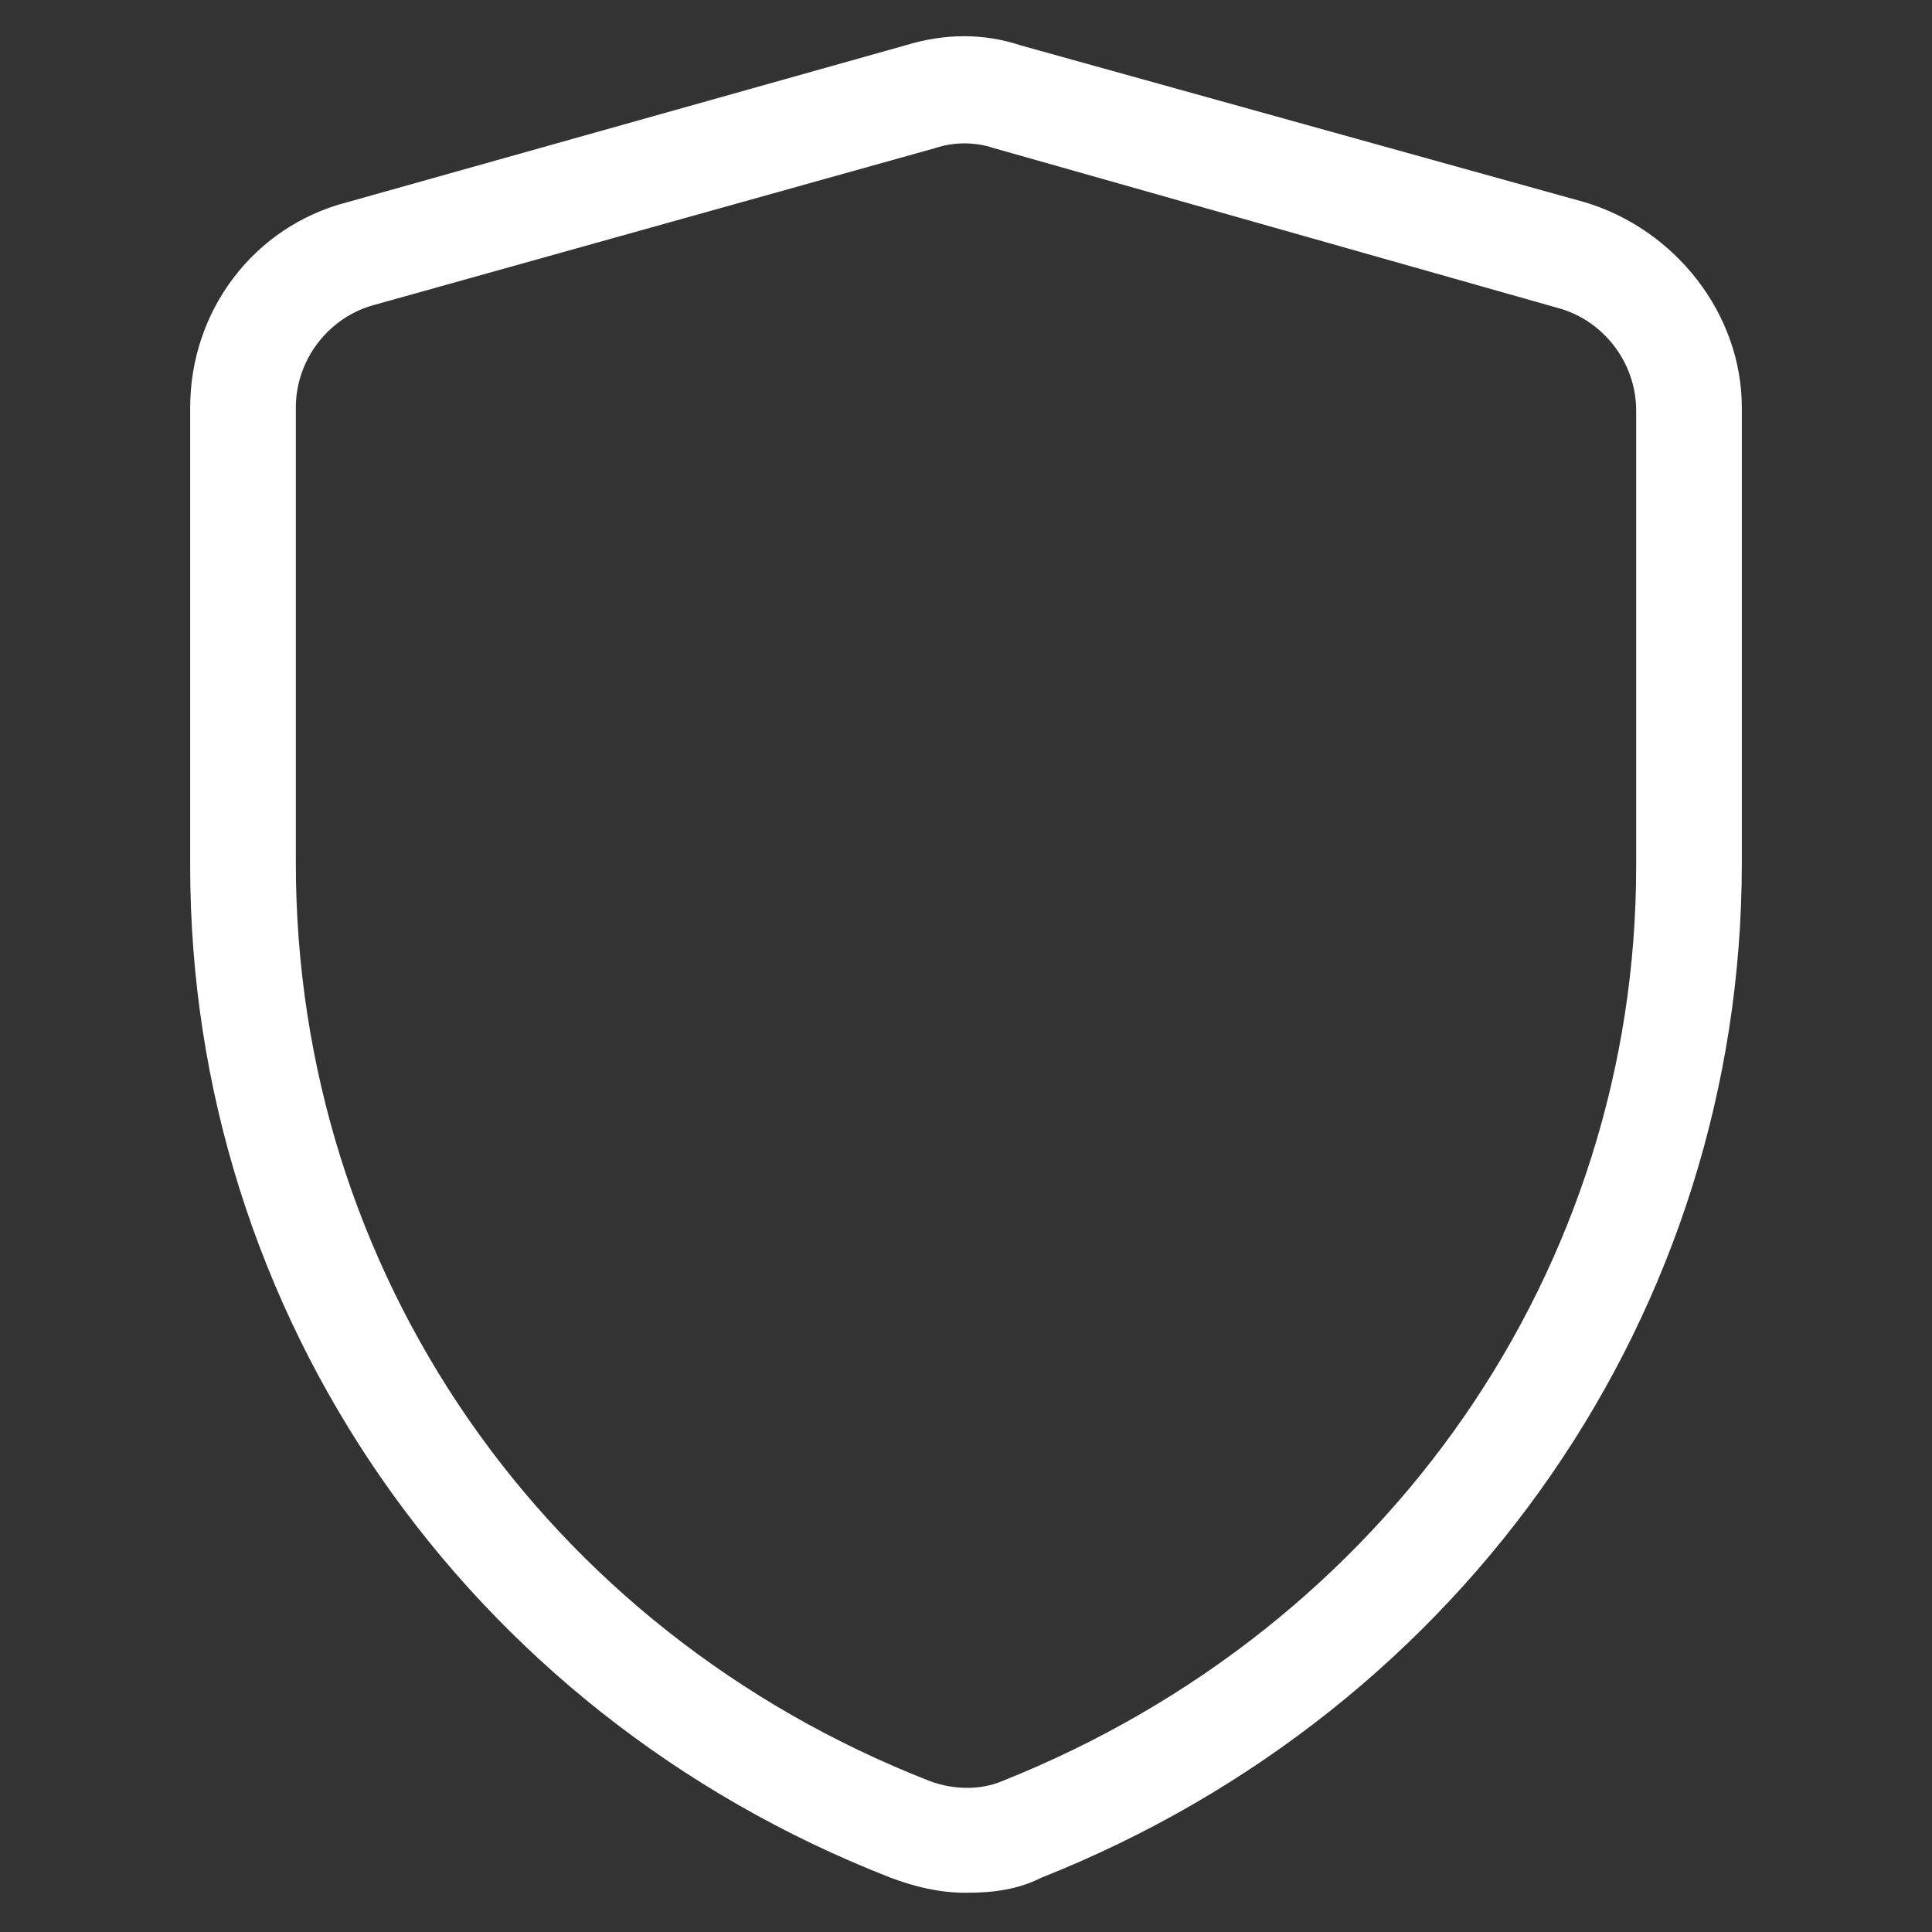
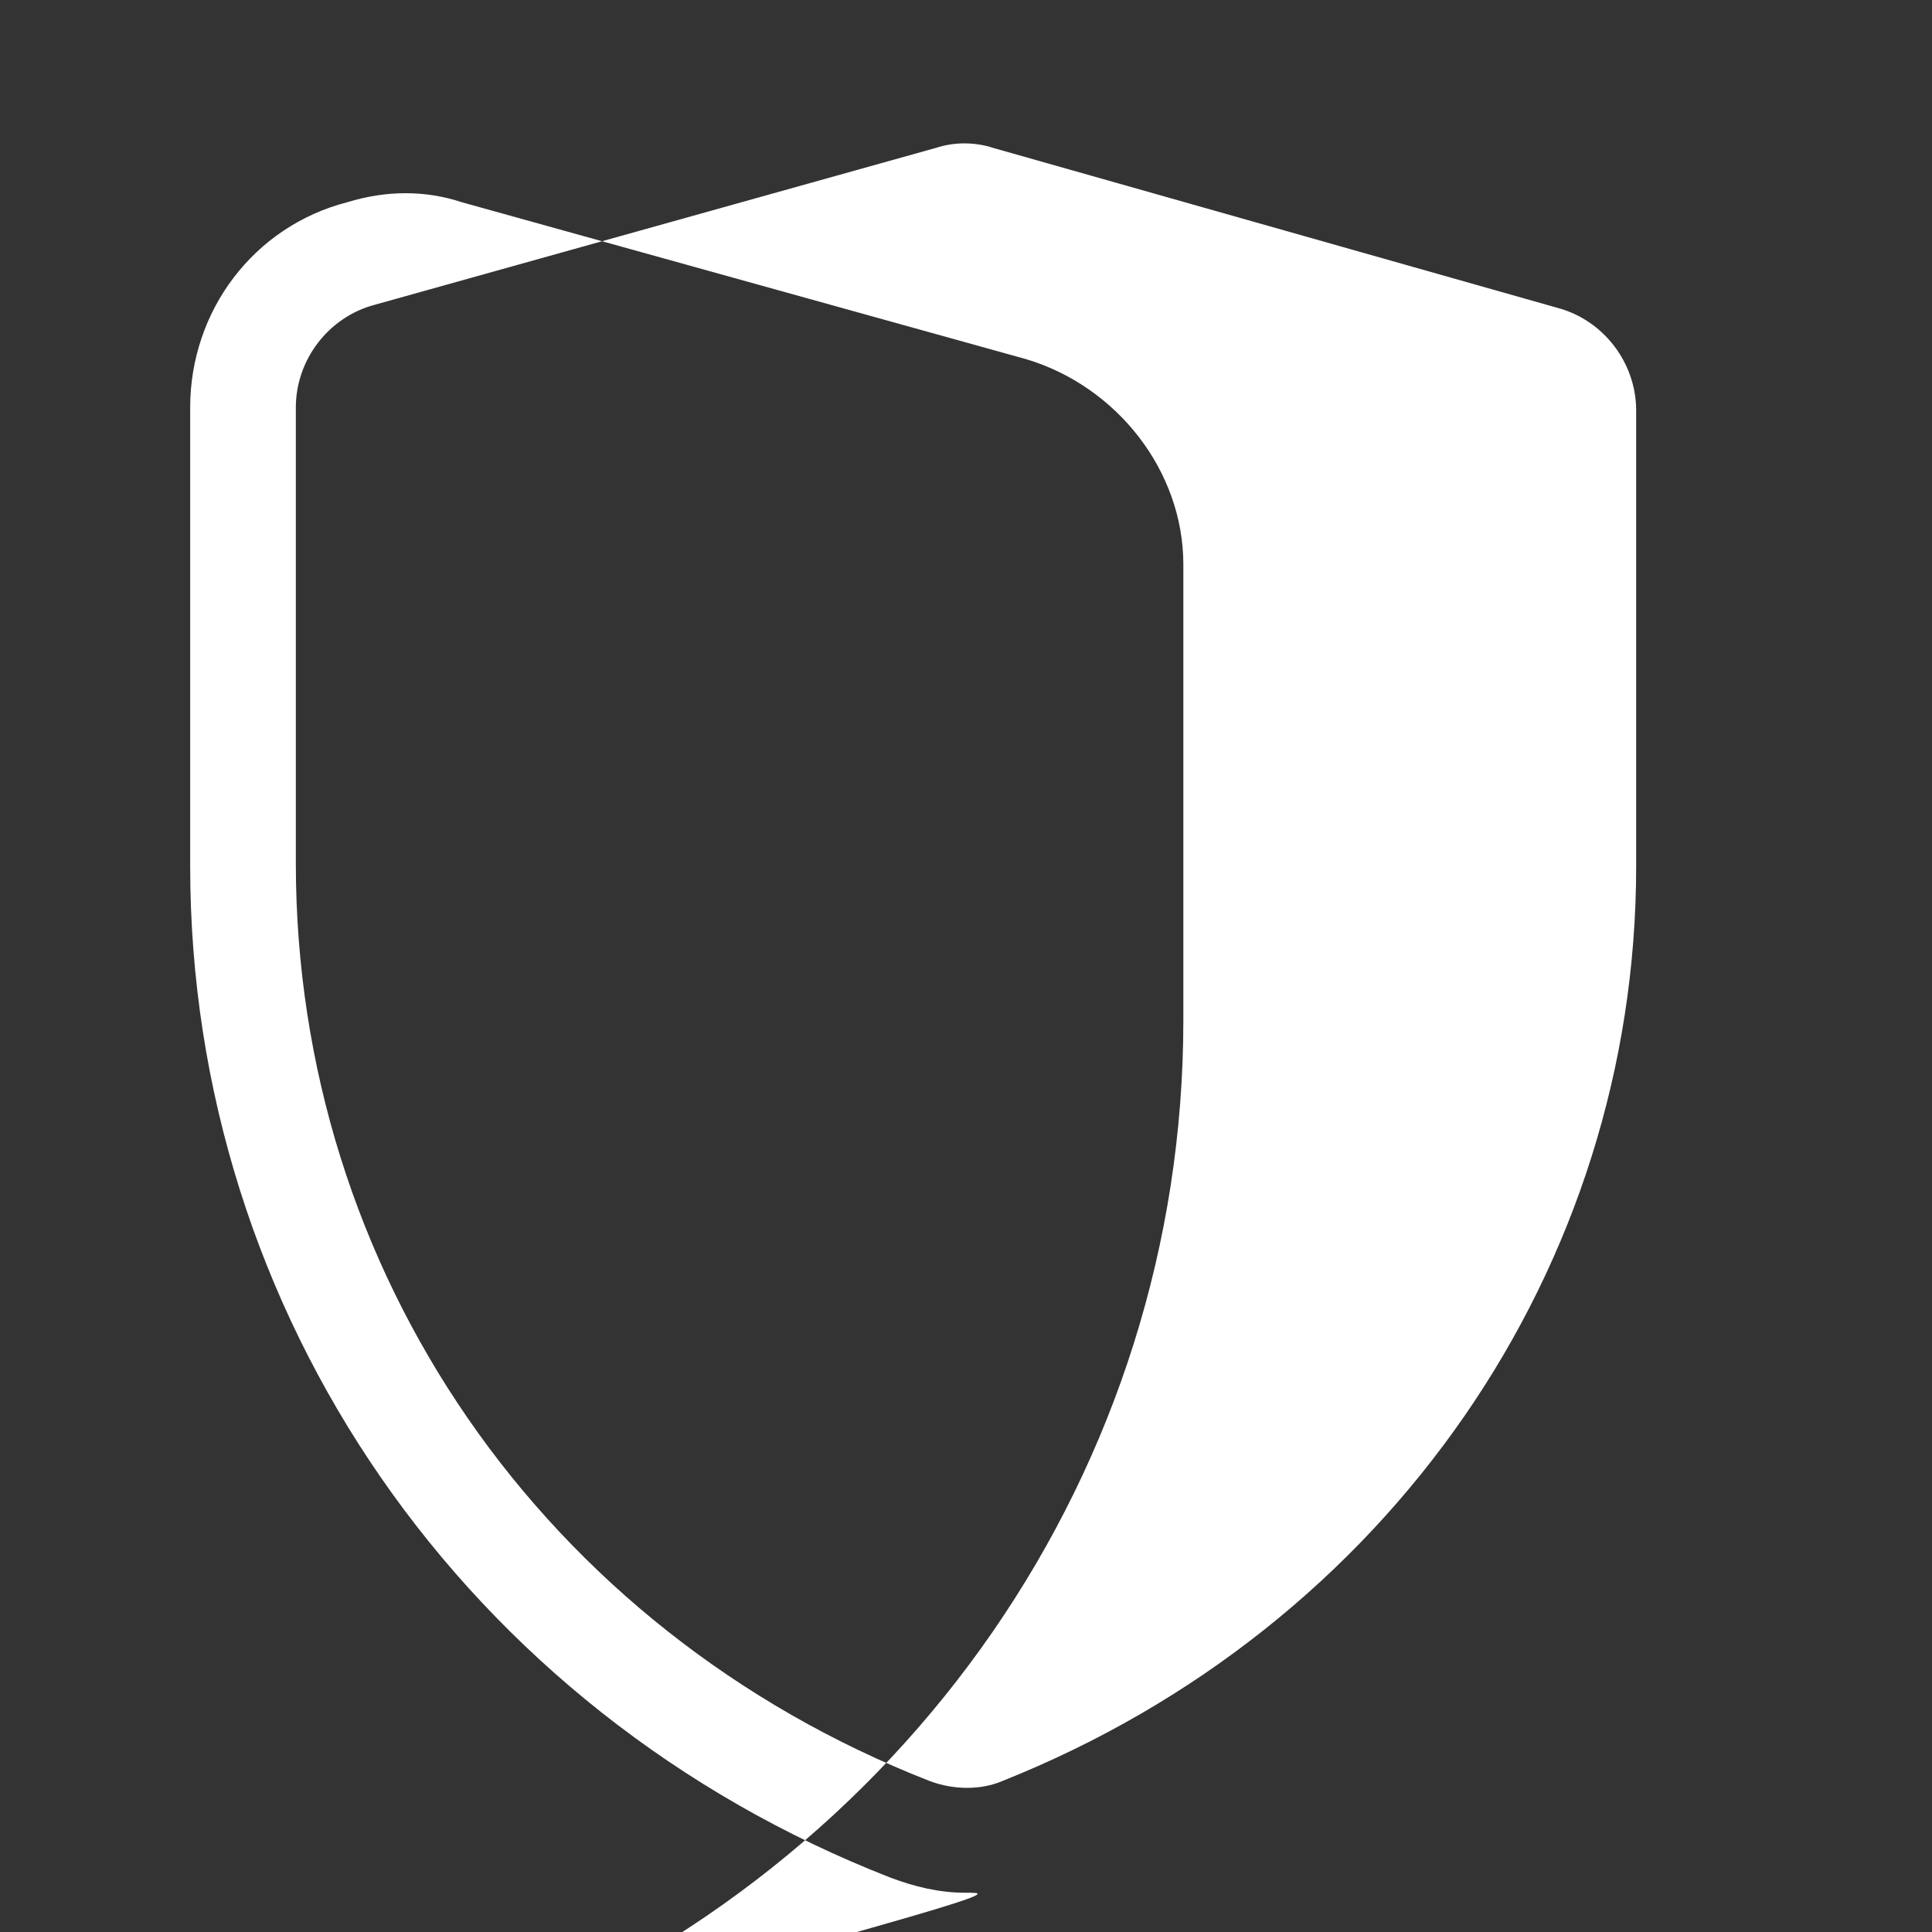
<svg xmlns="http://www.w3.org/2000/svg" fill="#ffffff" width="52" height="52" version="1.1" id="shield" x="0px" y="0px" viewBox="0 0 64 64" style="enable-background:new 0 0 64 64;" xml:space="preserve">
  <rect x="0" y="0" width="64" height="64" fill="#333333" stroke="none" />
  <g>
-     <path d="M32,62.7c-0.9,0-1.7-0.2-2.5-0.5C15.4,56.7,6.3,43.5,6.3,28.7V13.5c0-3.2,2.1-6,5.2-6.8L30,1.5c1.3-0.4,2.6-0.4,3.8,0   l18.7,5.2c3,0.9,5.2,3.7,5.2,6.8v15.1c0,14.8-9.1,28-23.2,33.6C33.7,62.6,32.9,62.7,32,62.7z M12.4,10.1c-1.5,0.4-2.6,1.8-2.6,3.4   v15.1C9.8,42.1,18,54,30.8,59c0.8,0.3,1.7,0.3,2.4,0C46,53.9,54.2,42,54.2,28.7V13.6c0-1.6-1.1-3-2.6-3.4L32.9,4.9   c-0.6-0.2-1.3-0.2-1.9,0L12.4,10.1z" />
+     <path d="M32,62.7c-0.9,0-1.7-0.2-2.5-0.5C15.4,56.7,6.3,43.5,6.3,28.7V13.5c0-3.2,2.1-6,5.2-6.8c1.3-0.4,2.6-0.4,3.8,0   l18.7,5.2c3,0.9,5.2,3.7,5.2,6.8v15.1c0,14.8-9.1,28-23.2,33.6C33.7,62.6,32.9,62.7,32,62.7z M12.4,10.1c-1.5,0.4-2.6,1.8-2.6,3.4   v15.1C9.8,42.1,18,54,30.8,59c0.8,0.3,1.7,0.3,2.4,0C46,53.9,54.2,42,54.2,28.7V13.6c0-1.6-1.1-3-2.6-3.4L32.9,4.9   c-0.6-0.2-1.3-0.2-1.9,0L12.4,10.1z" />
  </g>
</svg>